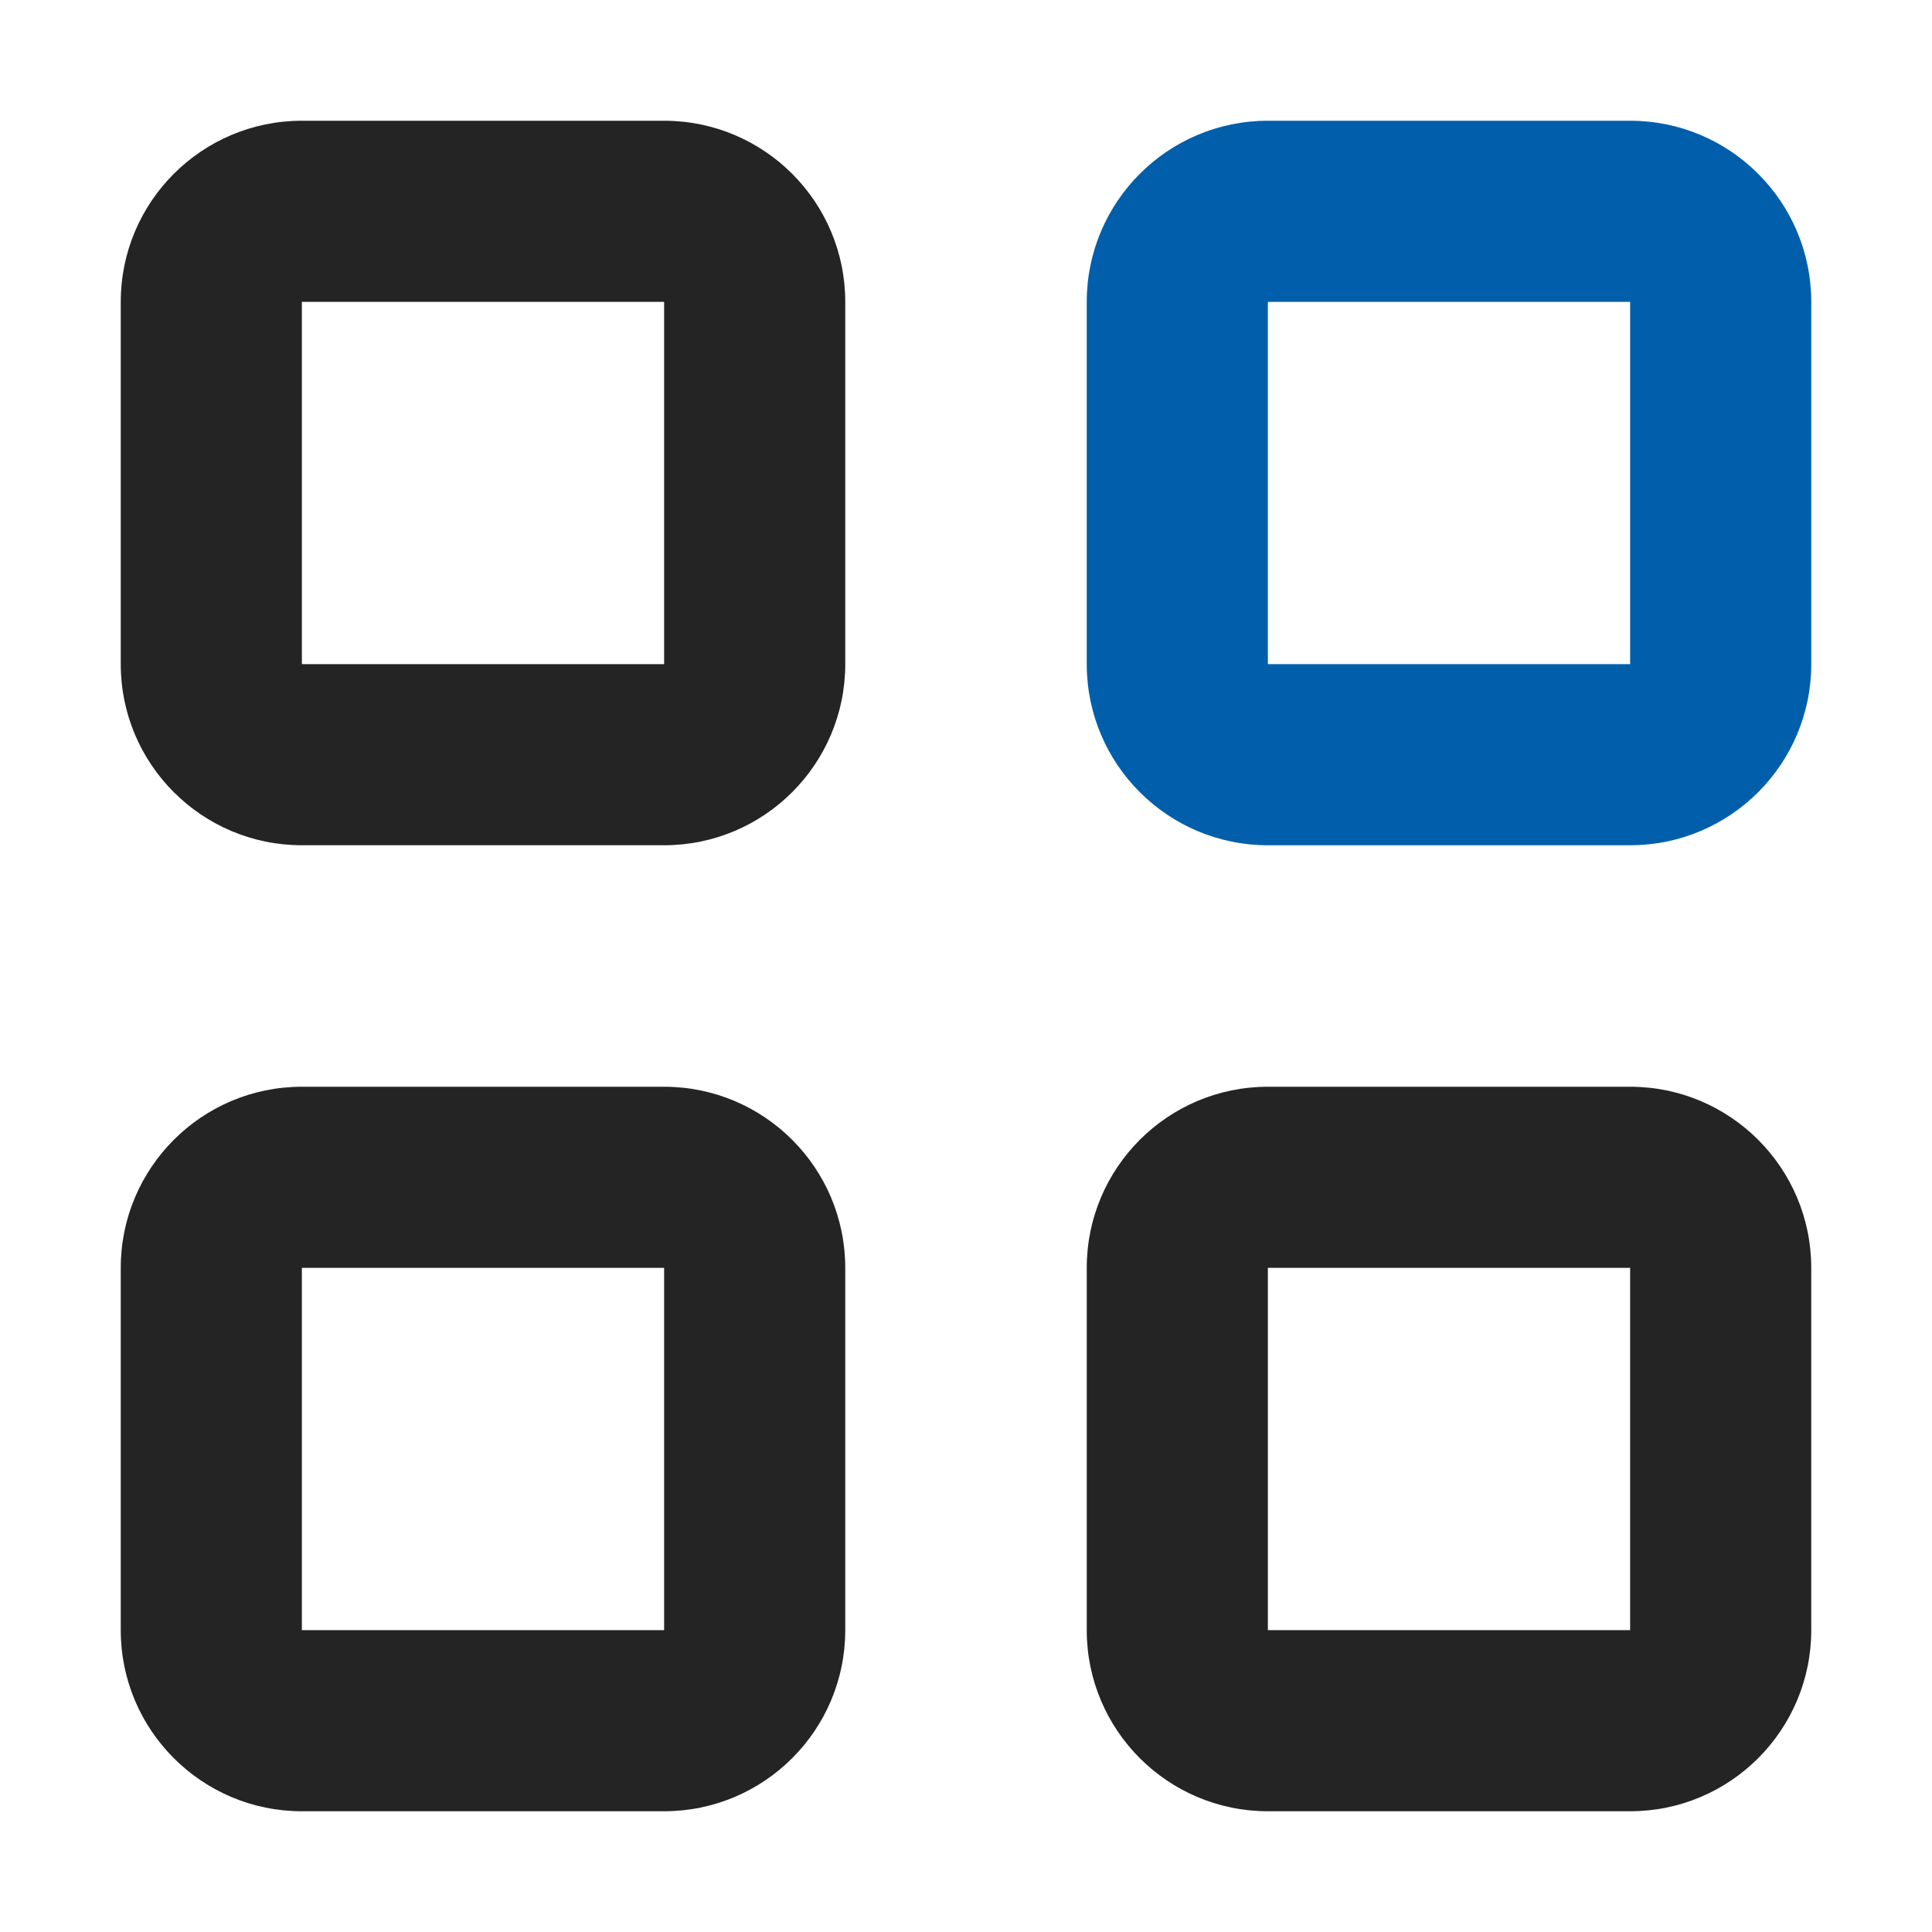
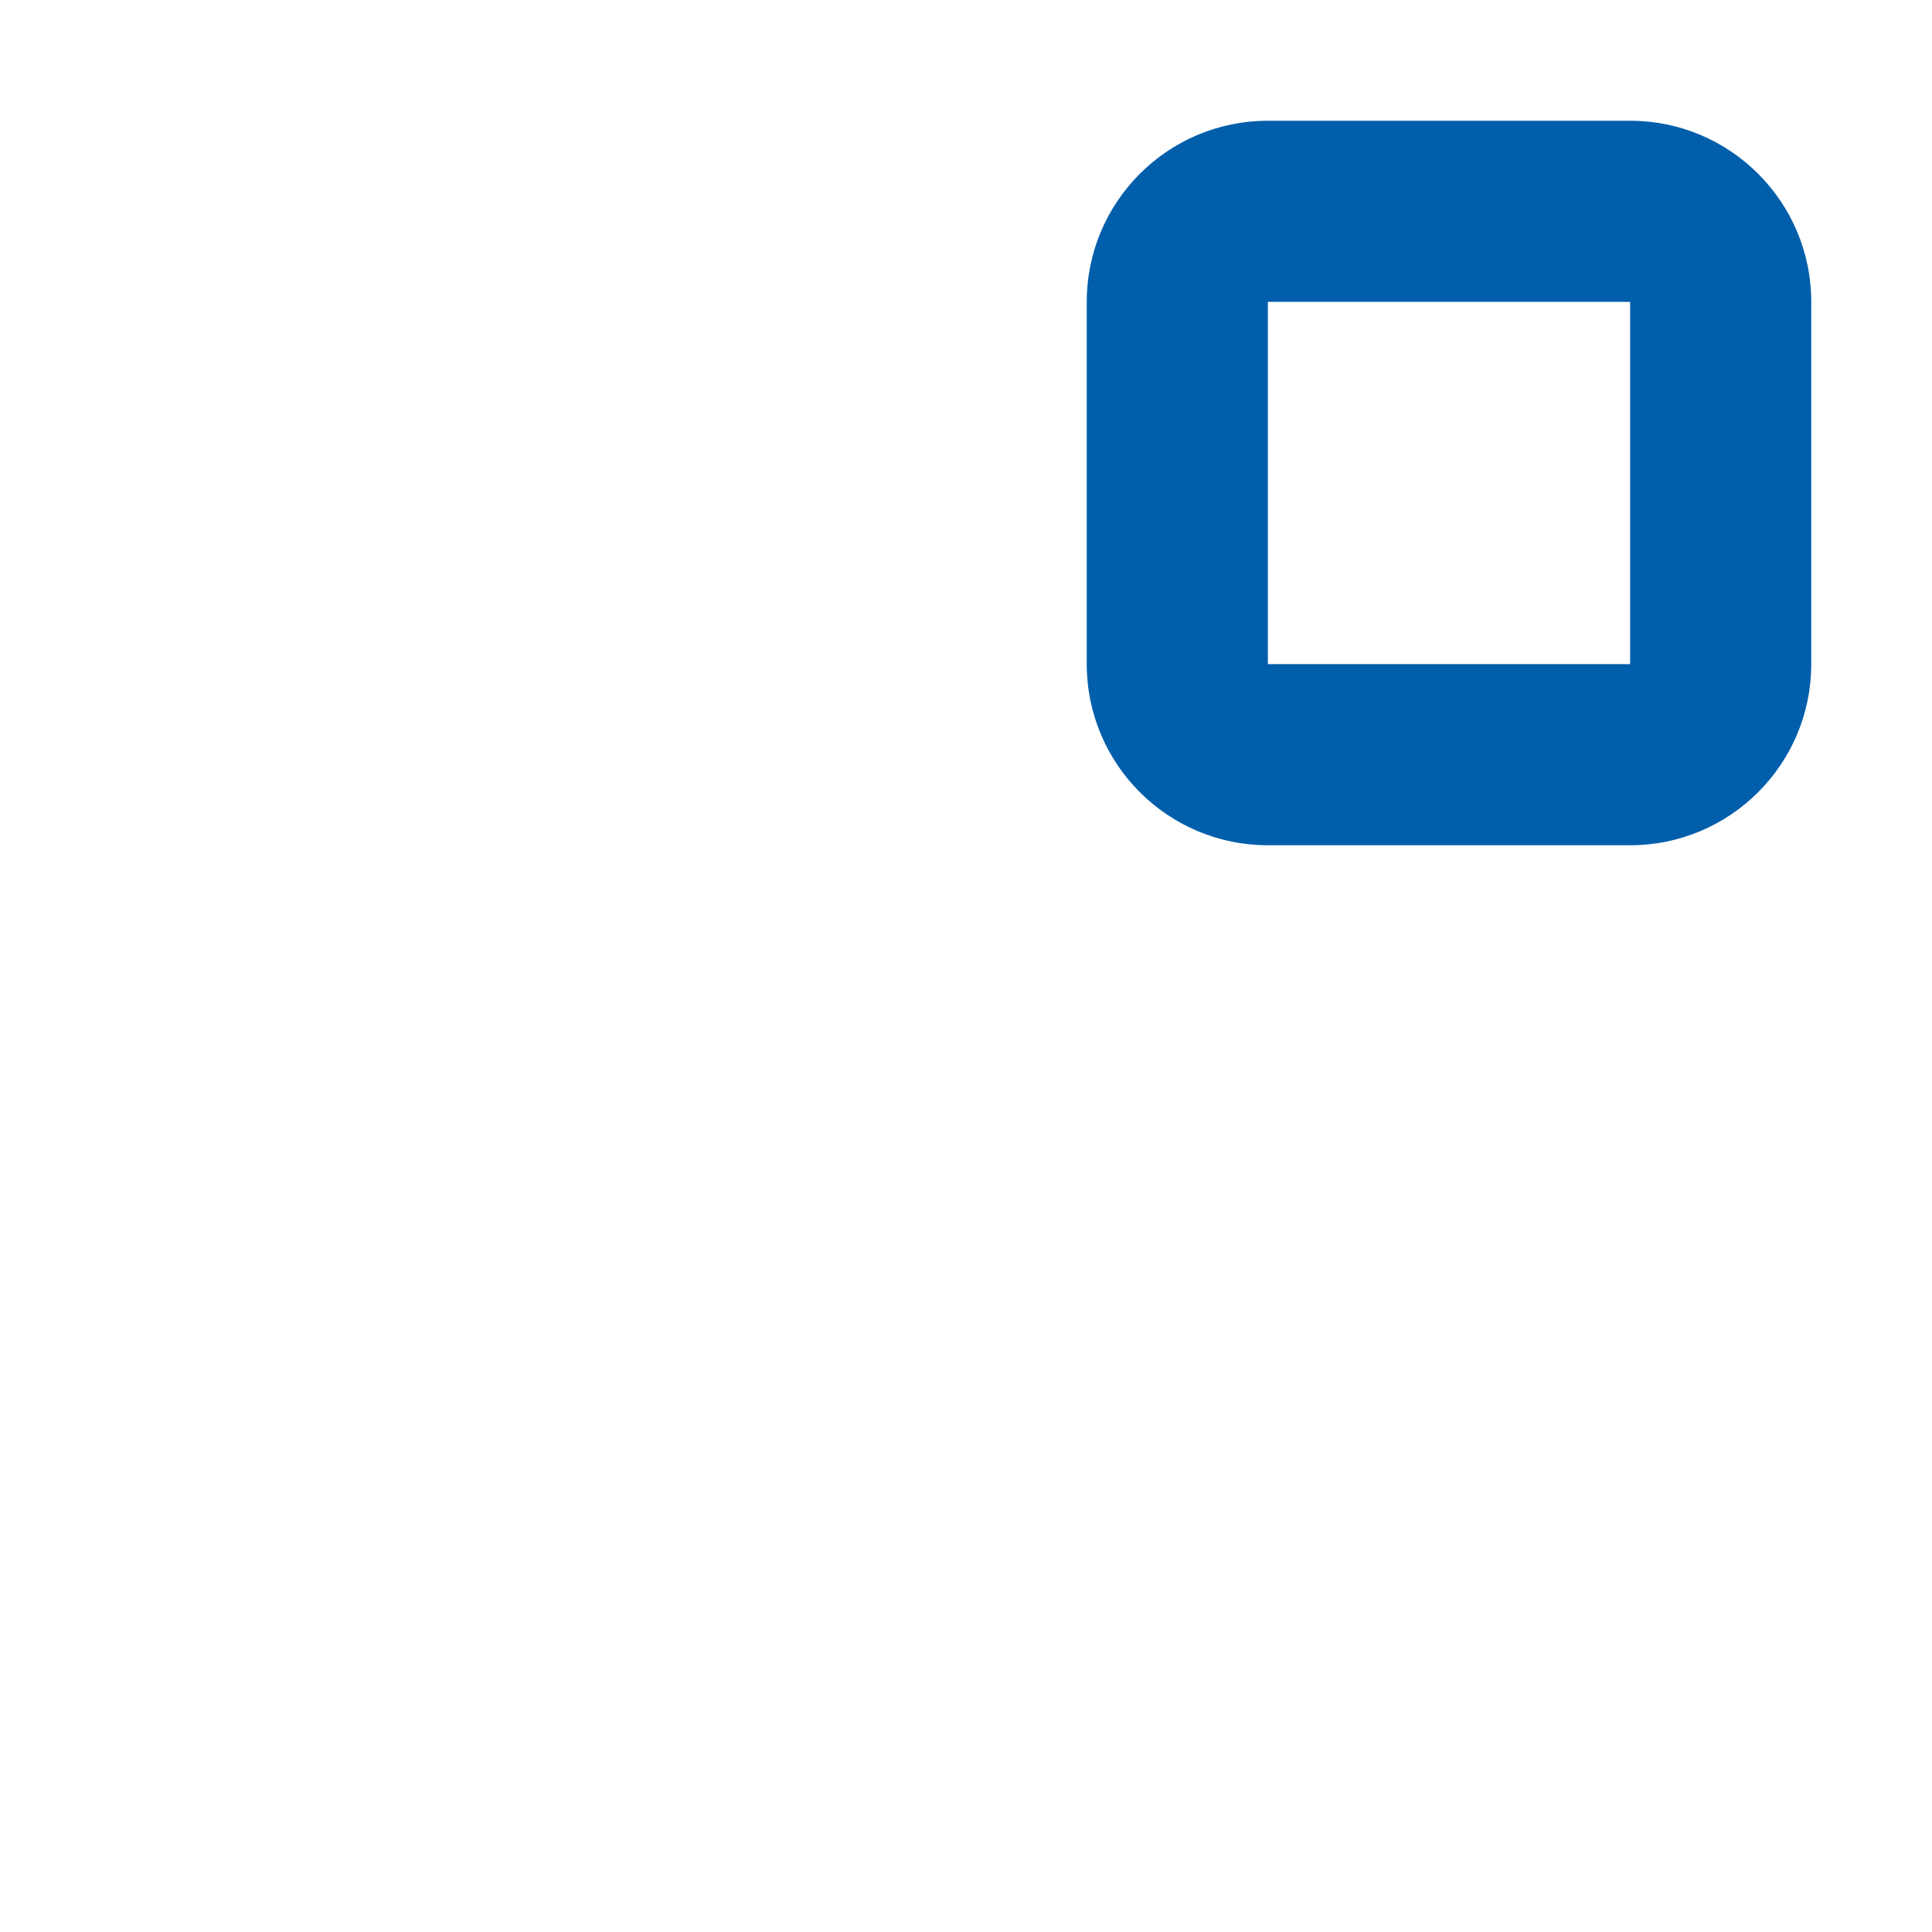
<svg xmlns="http://www.w3.org/2000/svg" viewBox="0 0 512 512" version="1.1" id="Layer_1">
  <defs>
    <style>
      .st0 {
        fill: #005eab;
      }

      .st1 {
        fill: #242424;
      }
    </style>
  </defs>
-   <path d="M80,80v96h96v-96h-96ZM32,80c0-26.5,21.5-48,48-48h96c26.5,0,48,21.5,48,48v96c0,26.5-21.5,48-48,48h-96c-26.5,0-48-21.5-48-48v-96ZM80,336v96h96v-96h-96ZM32,336c0-26.5,21.5-48,48-48h96c26.5,0,48,21.5,48,48v96c0,26.5-21.5,48-48,48h-96c-26.5,0-48-21.5-48-48v-96ZM336,336v96h96v-96h-96ZM288,336c0-26.5,21.5-48,48-48h96c26.5,0,48,21.5,48,48v96c0,26.5-21.5,48-48,48h-96c-26.5,0-48-21.5-48-48v-96Z" class="st1" />
  <path d="M432,80h-96v96h96v-96ZM336,32h96c26.5,0,48,21.5,48,48v96c0,26.5-21.5,48-48,48h-96c-26.5,0-48-21.5-48-48v-96c0-26.5,21.5-48,48-48Z" class="st0" />
</svg>